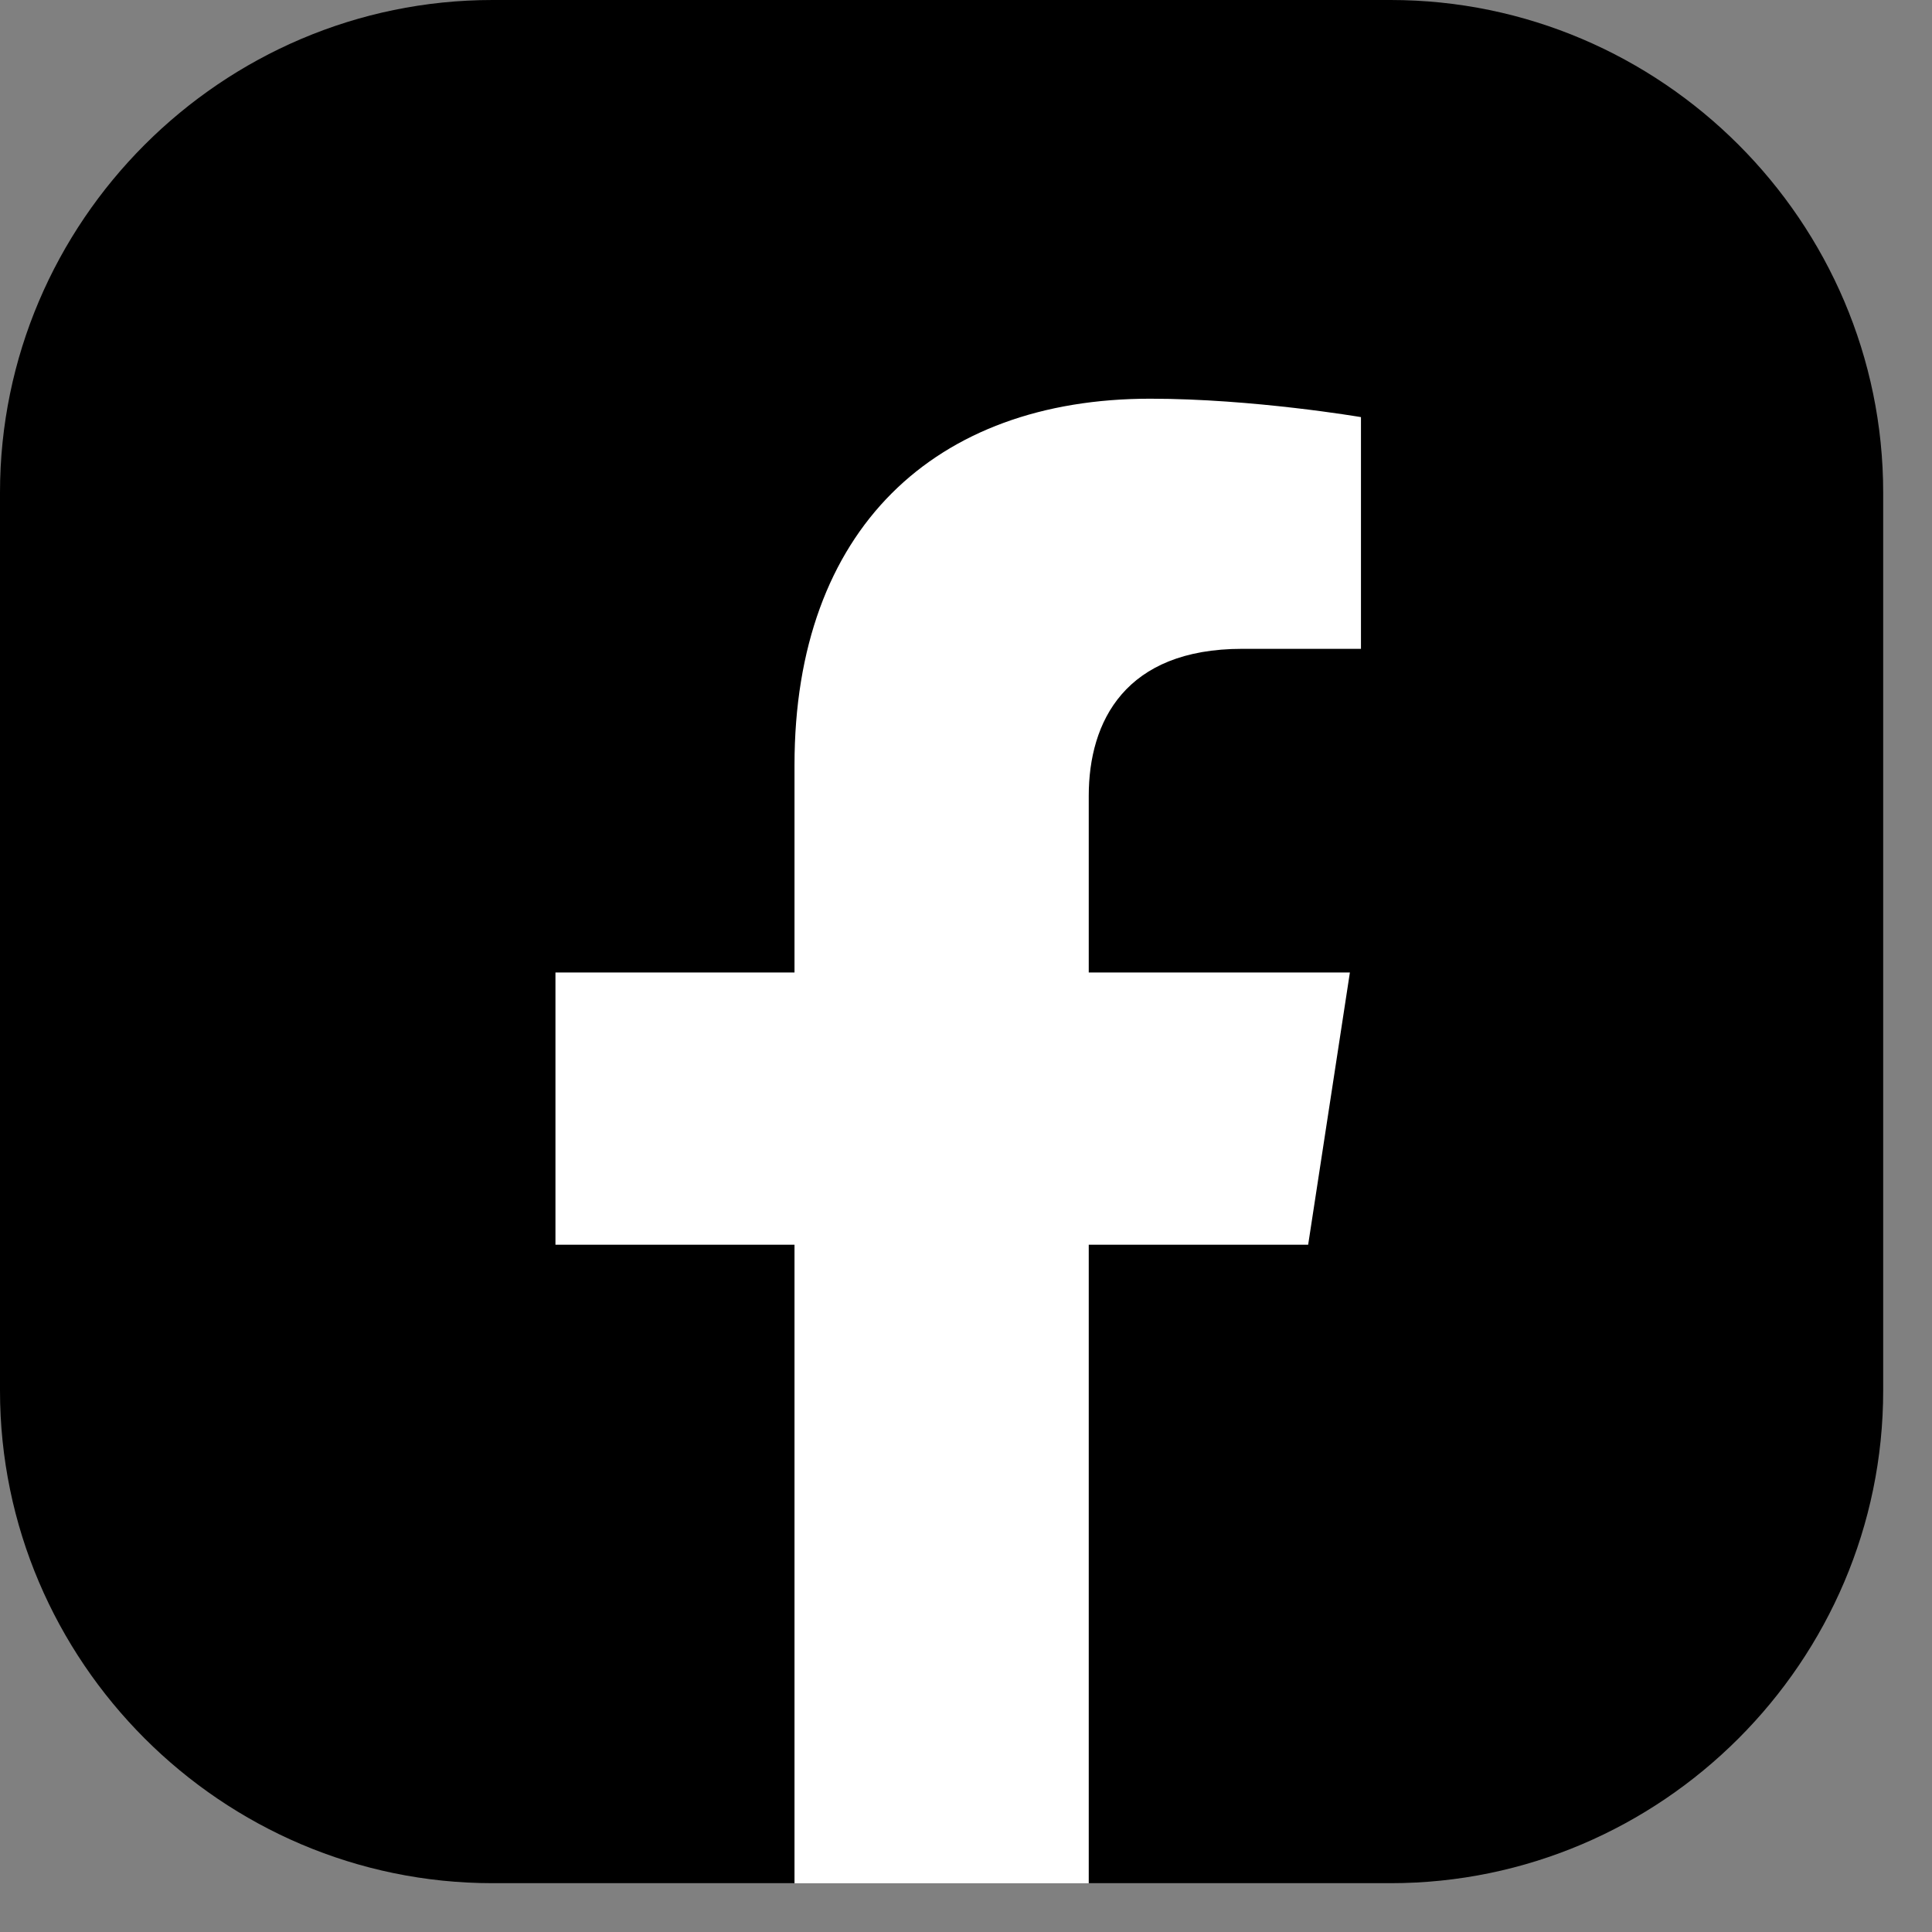
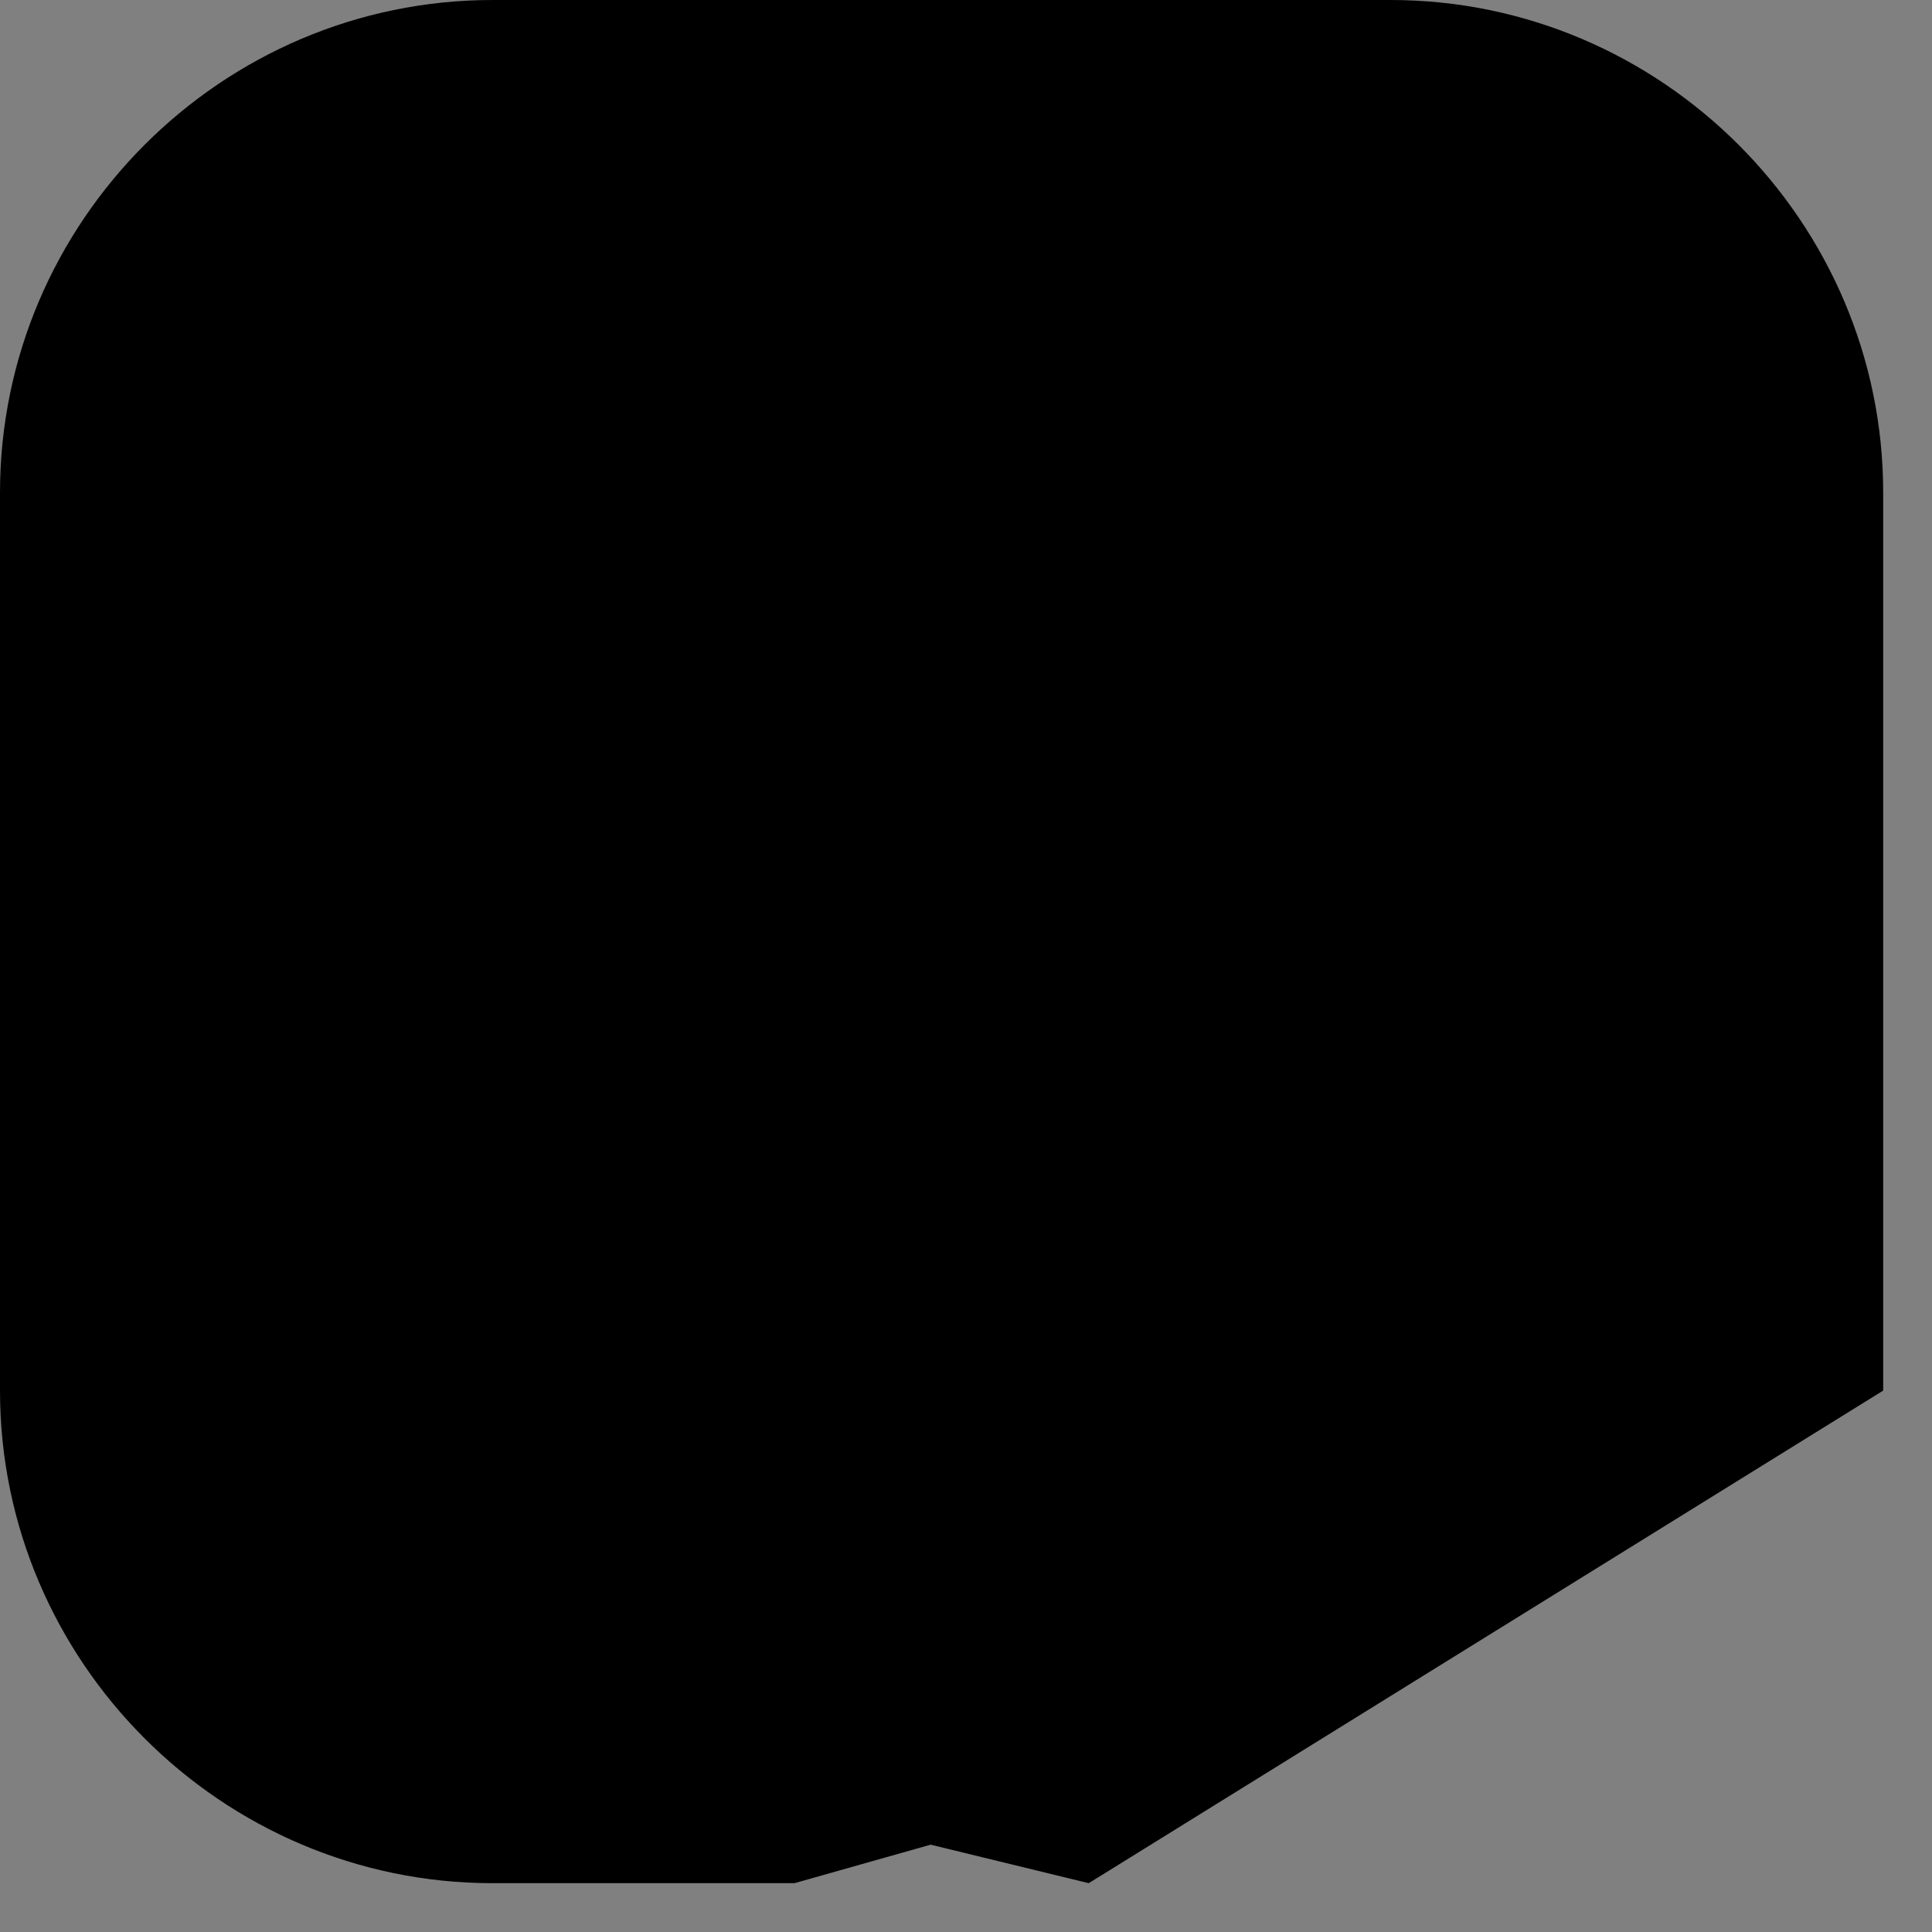
<svg xmlns="http://www.w3.org/2000/svg" width="100%" height="100%" viewBox="0 0 30 30" version="1.1" xml:space="preserve" style="fill-rule:evenodd;clip-rule:evenodd;stroke-linejoin:round;stroke-miterlimit:2;">
  <rect x="0" y="0" width="30" height="30" fill="#808080" stroke="none" />
  <g transform="matrix(1,0,0,1,-209.452,-59.603)">
-     <path d="M209.452,81.196L209.452,67.252C209.452,63.045 212.894,59.603 217.101,59.603L231.045,59.603C235.252,59.603 238.694,63.045 238.694,67.252L238.694,81.196C238.694,85.403 235.252,88.845 231.045,88.845L226.358,88.845L223.903,88.247L221.788,88.845L217.101,88.845C212.894,88.845 209.452,85.403 209.452,81.196Z" style="fill-rule:nonzero;" />
+     <path d="M209.452,81.196L209.452,67.252C209.452,63.045 212.894,59.603 217.101,59.603L231.045,59.603C235.252,59.603 238.694,63.045 238.694,67.252L238.694,81.196L226.358,88.845L223.903,88.247L221.788,88.845L217.101,88.845C212.894,88.845 209.452,85.403 209.452,81.196Z" style="fill-rule:nonzero;" />
    <g>
-       <path d="M229.765,78.931L230.413,74.704L226.358,74.704L226.358,71.961C226.358,70.805 226.924,69.678 228.741,69.678L230.585,69.678L230.585,66.08C230.585,66.08 228.912,65.794 227.312,65.794C223.972,65.794 221.789,67.818 221.789,71.483L221.789,74.704L218.077,74.704L218.077,78.931L221.789,78.931L221.789,88.846L226.358,88.846L226.358,78.931L229.765,78.931Z" style="fill:white;fill-rule:nonzero;" />
-     </g>
+       </g>
  </g>
</svg>